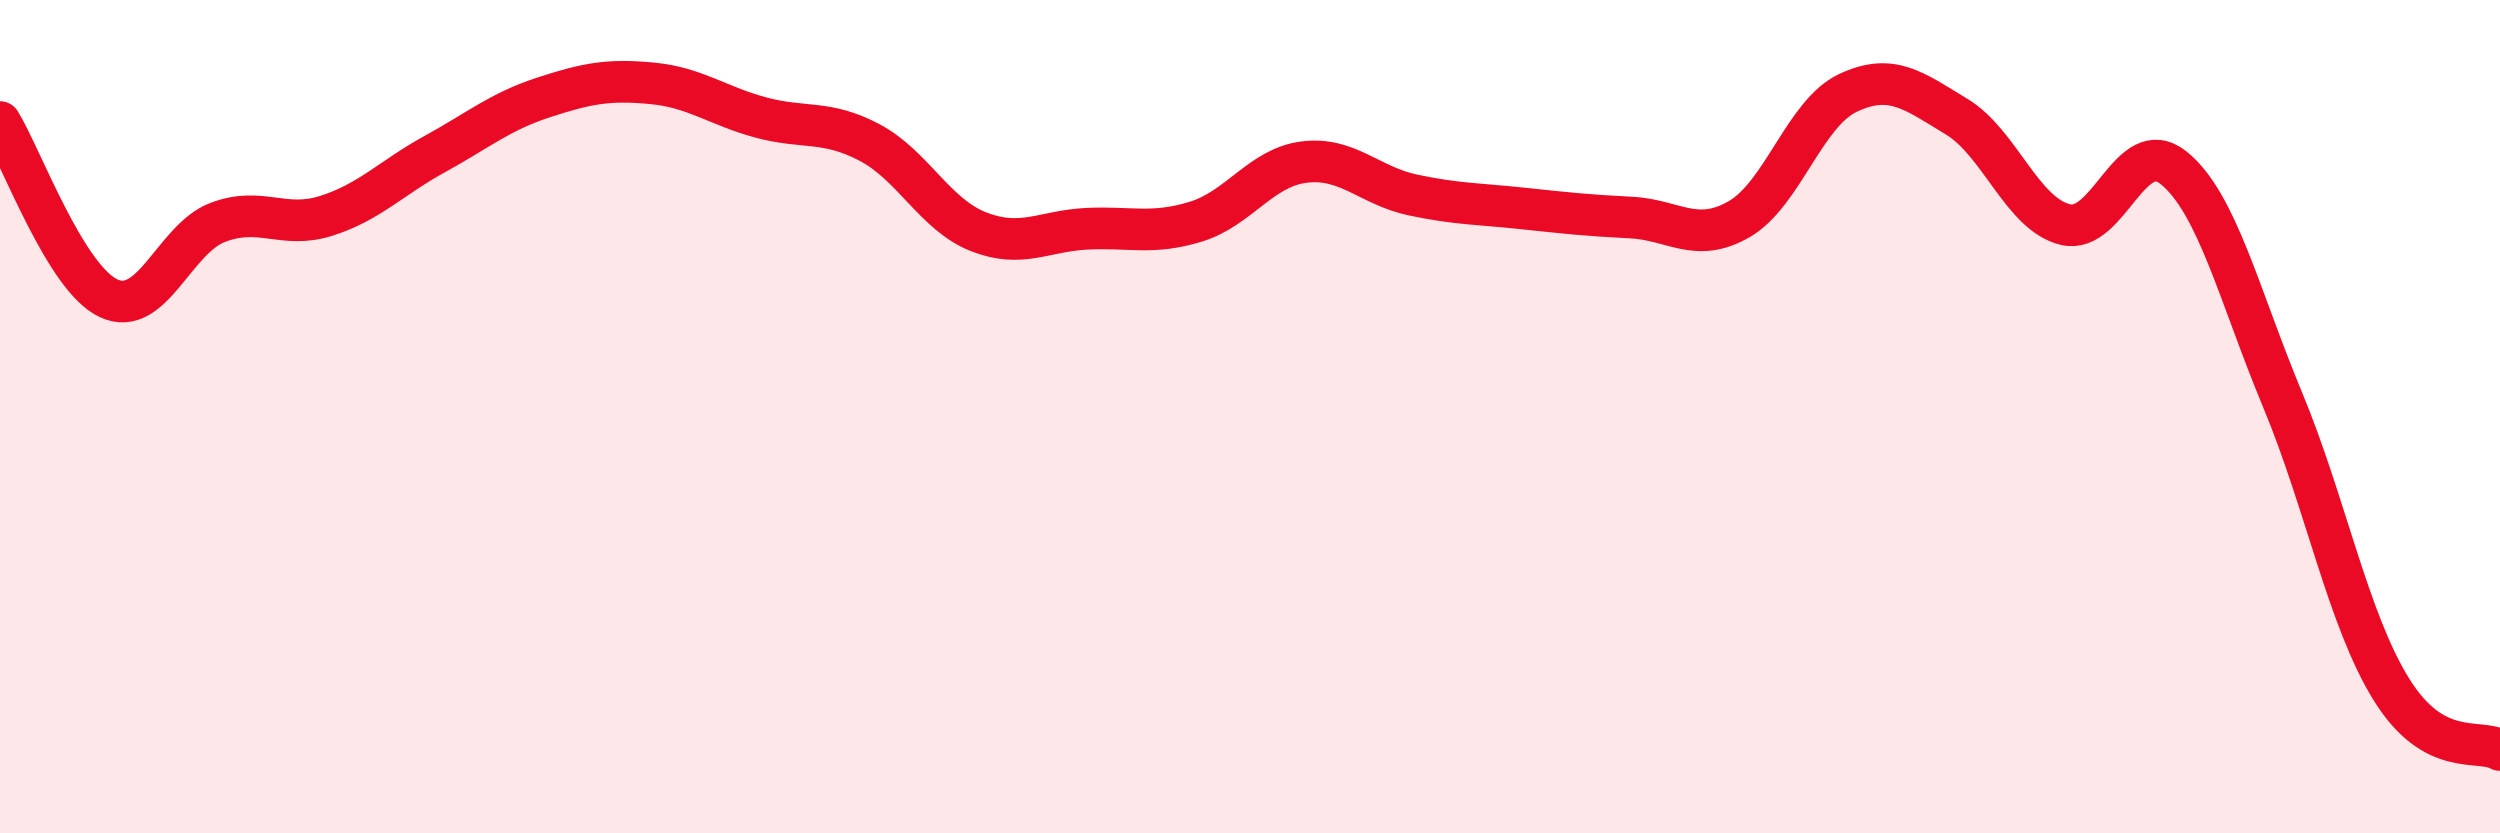
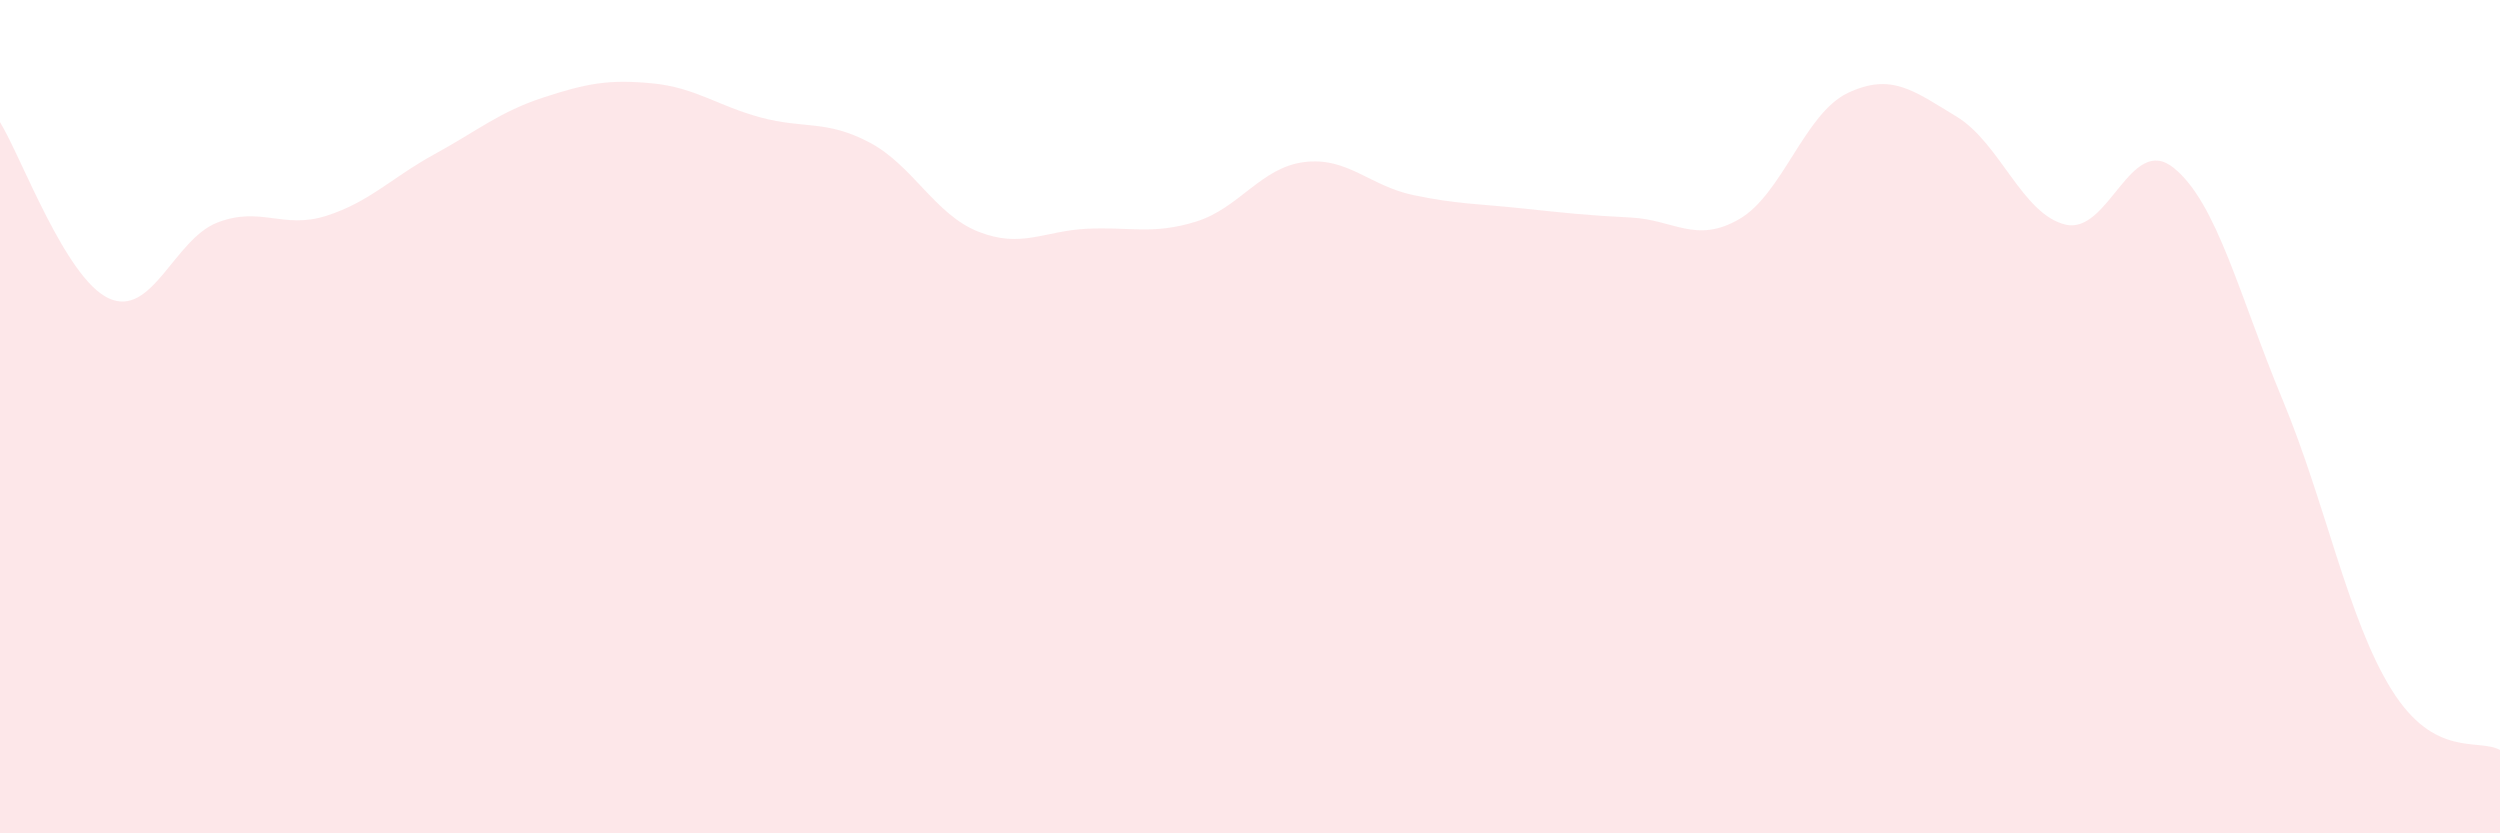
<svg xmlns="http://www.w3.org/2000/svg" width="60" height="20" viewBox="0 0 60 20">
  <path d="M 0,2.93 C 0.52,3.78 1.57,6.68 2.61,7.16 C 3.65,7.64 4.18,5.74 5.22,5.34 C 6.26,4.94 6.79,5.51 7.83,5.18 C 8.87,4.85 9.39,4.27 10.43,3.7 C 11.47,3.13 12,2.68 13.04,2.34 C 14.08,2 14.61,1.9 15.65,2 C 16.69,2.1 17.22,2.54 18.26,2.82 C 19.3,3.1 19.83,2.87 20.87,3.42 C 21.91,3.97 22.44,5.15 23.48,5.56 C 24.52,5.97 25.05,5.54 26.09,5.49 C 27.13,5.44 27.66,5.64 28.7,5.32 C 29.74,5 30.26,4.02 31.3,3.89 C 32.34,3.76 32.87,4.46 33.91,4.68 C 34.95,4.9 35.48,4.89 36.52,5 C 37.56,5.11 38.09,5.17 39.13,5.22 C 40.17,5.27 40.7,5.86 41.74,5.26 C 42.78,4.66 43.31,2.72 44.35,2.23 C 45.39,1.74 45.92,2.17 46.96,2.8 C 48,3.43 48.53,5.14 49.57,5.39 C 50.61,5.64 51.13,3.19 52.17,4.03 C 53.21,4.87 53.74,7.09 54.78,9.59 C 55.82,12.09 56.35,14.86 57.39,16.54 C 58.43,18.22 59.48,17.71 60,18L60 20L0 20Z" fill="#EB0A25" opacity="0.1" stroke-linecap="round" stroke-linejoin="round" />
-   <path d="M 0,2.93 C 0.52,3.78 1.57,6.68 2.61,7.16 C 3.65,7.64 4.18,5.74 5.22,5.34 C 6.26,4.94 6.79,5.51 7.83,5.18 C 8.87,4.85 9.39,4.27 10.43,3.7 C 11.47,3.13 12,2.68 13.04,2.34 C 14.08,2 14.61,1.9 15.65,2 C 16.69,2.1 17.22,2.54 18.26,2.82 C 19.3,3.1 19.83,2.87 20.87,3.42 C 21.91,3.97 22.44,5.15 23.48,5.56 C 24.52,5.97 25.05,5.54 26.09,5.49 C 27.13,5.44 27.66,5.64 28.7,5.32 C 29.74,5 30.26,4.02 31.3,3.89 C 32.34,3.76 32.87,4.46 33.91,4.68 C 34.95,4.9 35.48,4.89 36.52,5 C 37.56,5.11 38.09,5.17 39.13,5.22 C 40.17,5.27 40.7,5.86 41.74,5.26 C 42.78,4.66 43.31,2.72 44.35,2.23 C 45.39,1.74 45.92,2.17 46.96,2.8 C 48,3.43 48.53,5.14 49.57,5.39 C 50.61,5.64 51.13,3.19 52.17,4.03 C 53.21,4.87 53.74,7.09 54.78,9.59 C 55.82,12.09 56.35,14.86 57.39,16.54 C 58.43,18.22 59.48,17.71 60,18" stroke="#EB0A25" stroke-width="1" fill="none" stroke-linecap="round" stroke-linejoin="round" />
</svg>